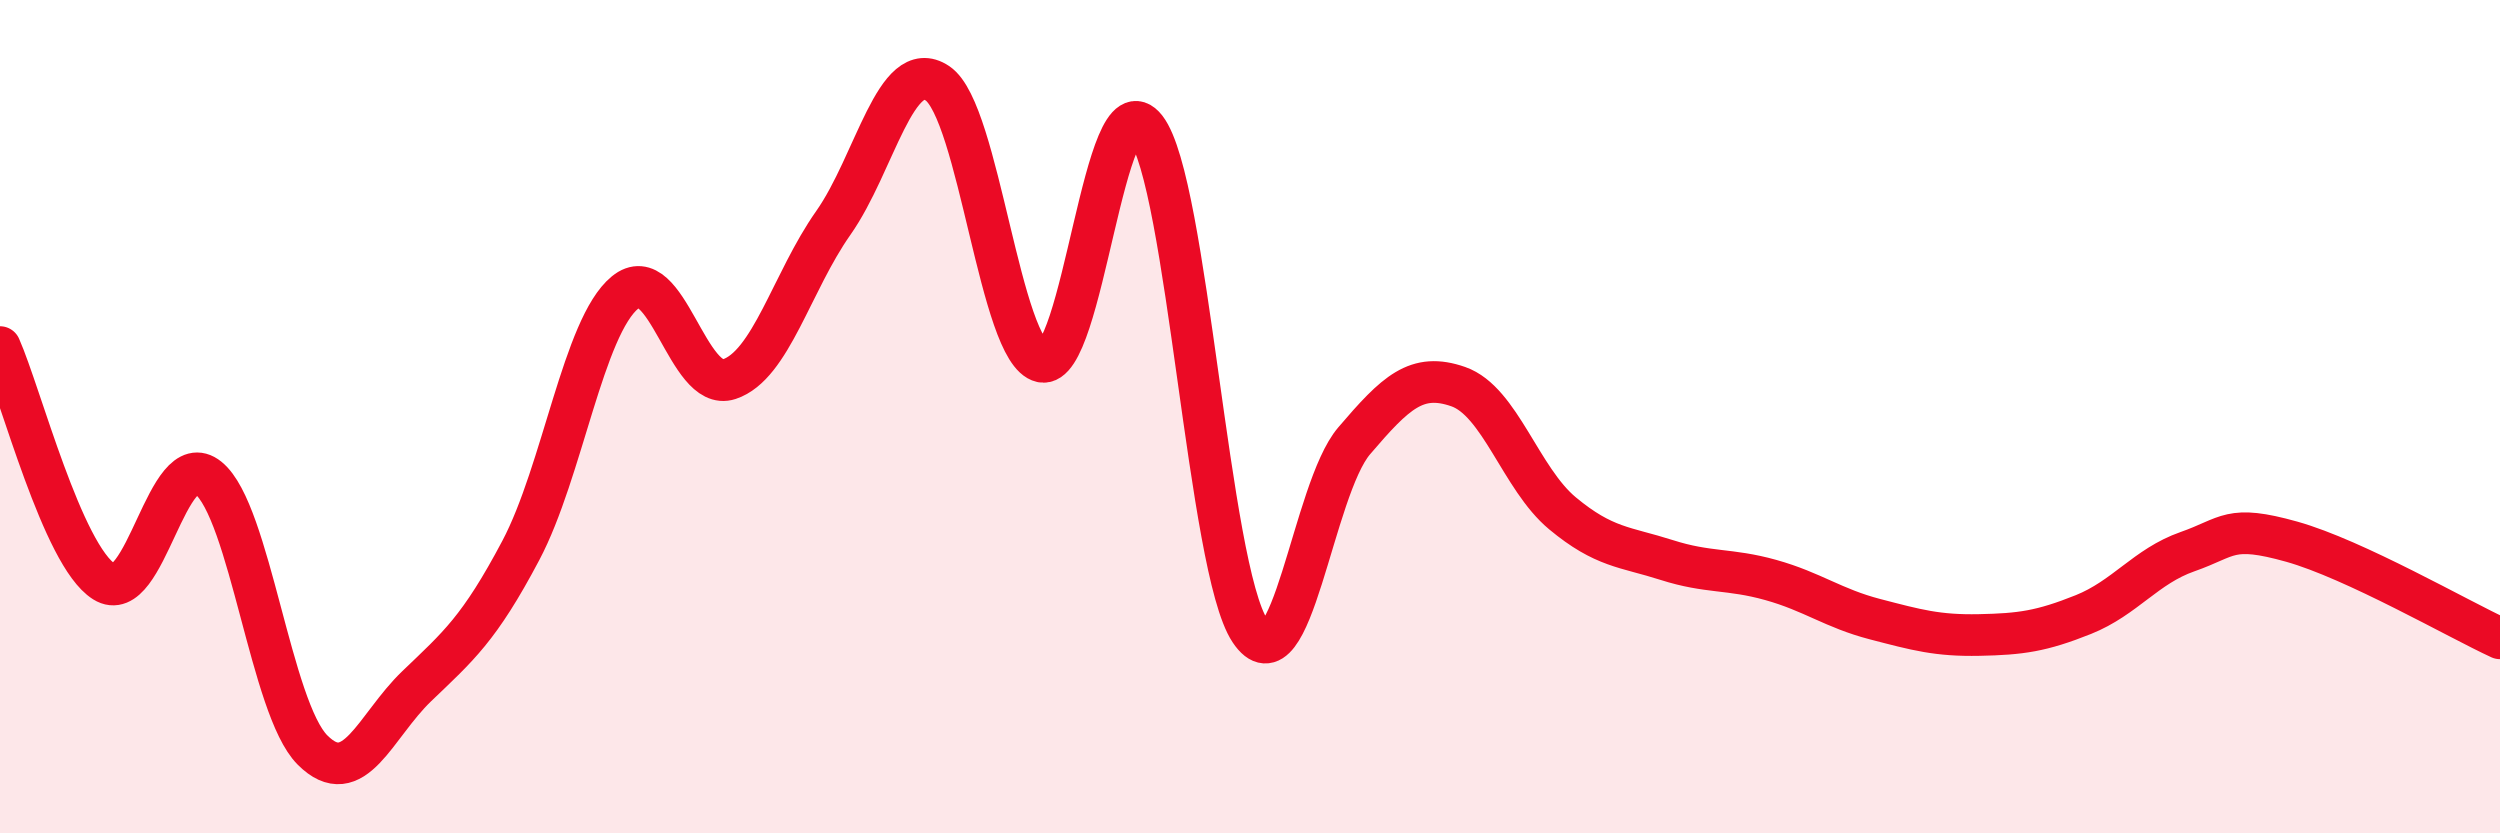
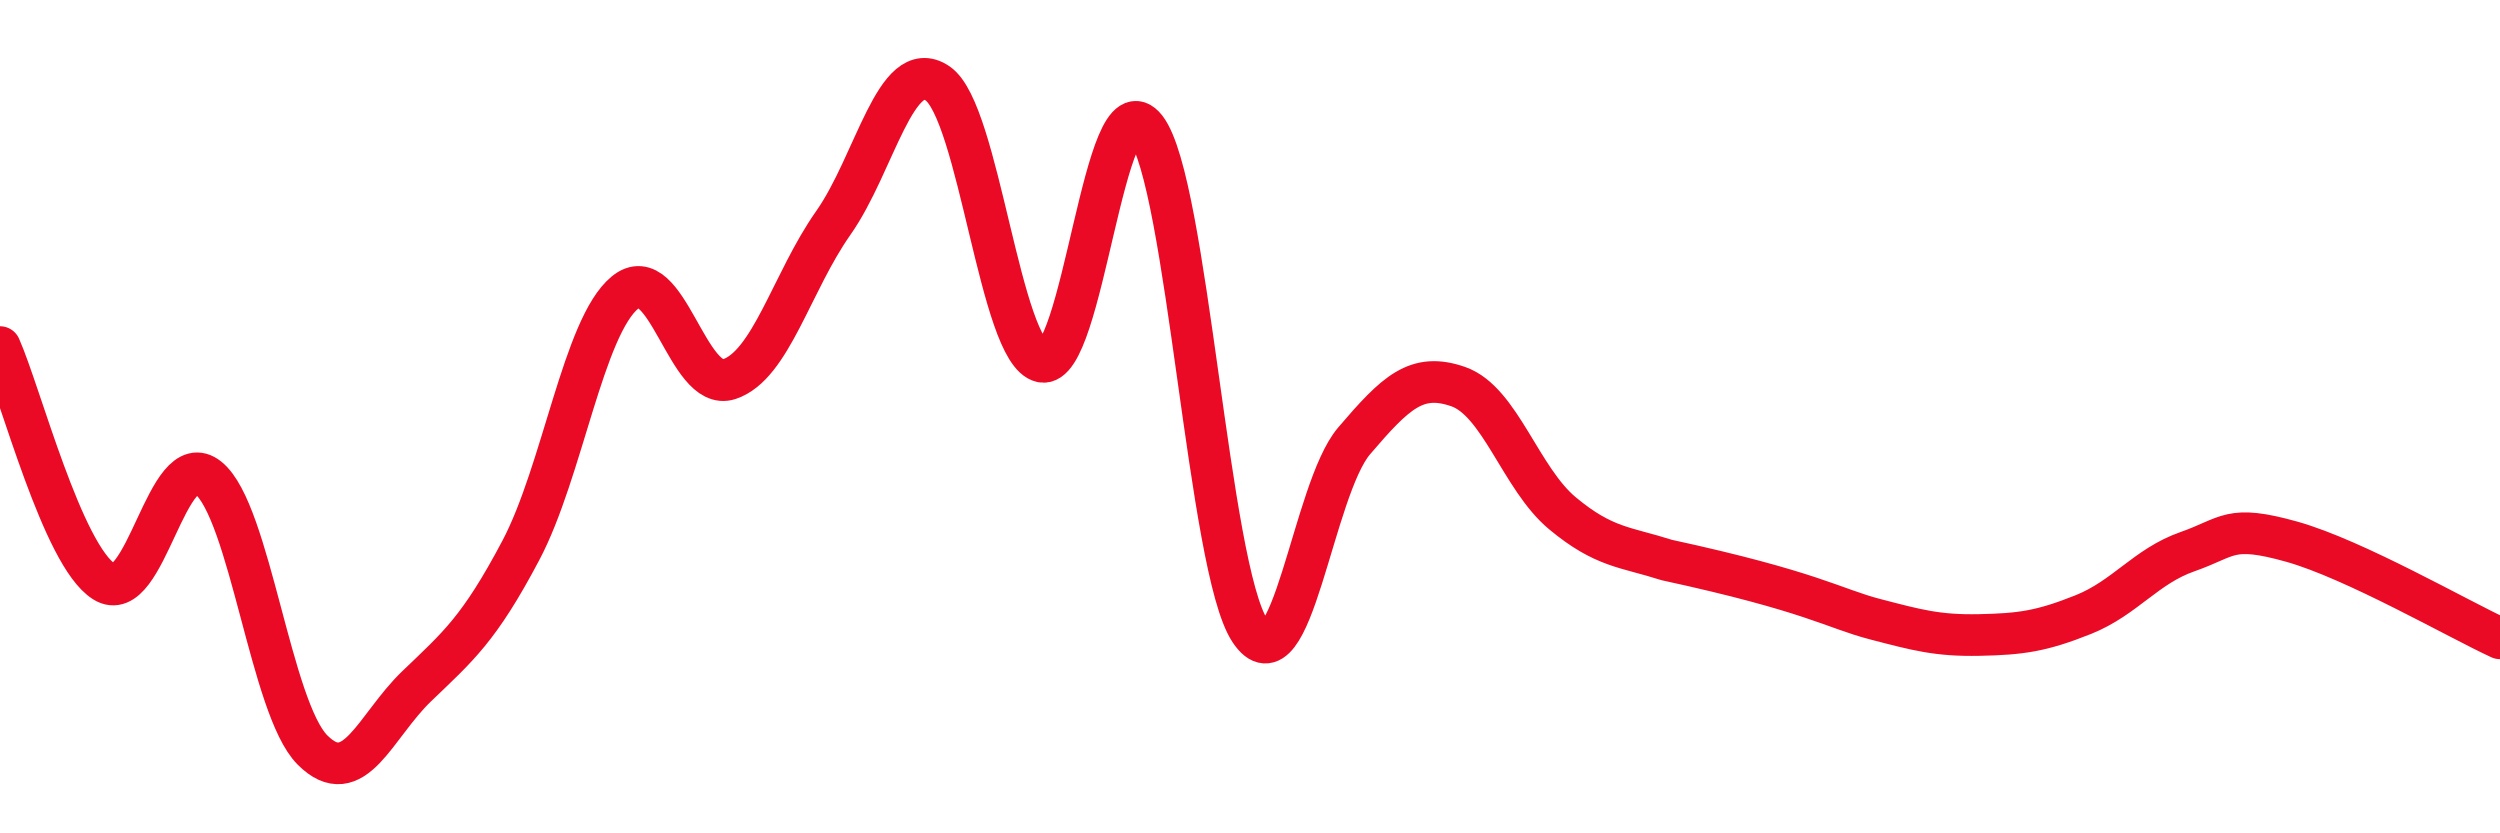
<svg xmlns="http://www.w3.org/2000/svg" width="60" height="20" viewBox="0 0 60 20">
-   <path d="M 0,8.33 C 0.5,9.46 1.5,13.33 2.5,13.96 C 3.5,14.59 4,10.66 5,11.47 C 6,12.28 6.5,17 7.5,18 C 8.5,19 9,17.43 10,16.47 C 11,15.51 11.5,15.1 12.5,13.21 C 13.5,11.32 14,7.84 15,7.02 C 16,6.2 16.5,9.43 17.5,9.1 C 18.5,8.77 19,6.77 20,5.35 C 21,3.93 21.5,1.33 22.5,2 C 23.5,2.67 24,8.46 25,8.68 C 26,8.9 26.5,1.79 27.5,3.08 C 28.5,4.37 29,13.64 30,15.14 C 31,16.64 31.5,11.75 32.5,10.58 C 33.5,9.41 34,8.93 35,9.28 C 36,9.63 36.5,11.49 37.5,12.32 C 38.5,13.15 39,13.12 40,13.44 C 41,13.76 41.5,13.64 42.5,13.92 C 43.5,14.2 44,14.6 45,14.86 C 46,15.12 46.5,15.26 47.5,15.24 C 48.5,15.22 49,15.15 50,14.75 C 51,14.35 51.5,13.59 52.5,13.24 C 53.5,12.89 53.5,12.58 55,13 C 56.5,13.42 59,14.86 60,15.32L60 20L0 20Z" fill="#EB0A25" opacity="0.1" stroke-linecap="round" stroke-linejoin="round" />
-   <path d="M 0,8.33 C 0.5,9.46 1.5,13.33 2.5,13.96 C 3.5,14.59 4,10.66 5,11.47 C 6,12.28 6.5,17 7.5,18 C 8.5,19 9,17.43 10,16.47 C 11,15.51 11.5,15.1 12.5,13.21 C 13.5,11.32 14,7.84 15,7.02 C 16,6.2 16.5,9.43 17.5,9.1 C 18.5,8.77 19,6.77 20,5.35 C 21,3.93 21.5,1.33 22.5,2 C 23.5,2.67 24,8.46 25,8.68 C 26,8.9 26.5,1.79 27.5,3.08 C 28.5,4.37 29,13.64 30,15.14 C 31,16.64 31.5,11.75 32.5,10.58 C 33.5,9.41 34,8.93 35,9.28 C 36,9.63 36.5,11.49 37.5,12.32 C 38.5,13.15 39,13.12 40,13.44 C 41,13.76 41.5,13.64 42.5,13.92 C 43.5,14.2 44,14.6 45,14.86 C 46,15.12 46.5,15.26 47.5,15.24 C 48.5,15.22 49,15.15 50,14.75 C 51,14.35 51.5,13.59 52.5,13.24 C 53.5,12.89 53.5,12.58 55,13 C 56.5,13.42 59,14.86 60,15.32" stroke="#EB0A25" stroke-width="1" fill="none" stroke-linecap="round" stroke-linejoin="round" />
+   <path d="M 0,8.33 C 0.5,9.46 1.5,13.33 2.5,13.96 C 3.5,14.59 4,10.66 5,11.47 C 6,12.28 6.5,17 7.5,18 C 8.5,19 9,17.43 10,16.47 C 11,15.51 11.5,15.1 12.5,13.21 C 13.5,11.32 14,7.84 15,7.02 C 16,6.2 16.5,9.43 17.5,9.1 C 18.5,8.77 19,6.77 20,5.35 C 21,3.93 21.5,1.33 22.5,2 C 23.5,2.67 24,8.46 25,8.68 C 26,8.9 26.5,1.79 27.5,3.08 C 28.5,4.37 29,13.64 30,15.14 C 31,16.64 31.5,11.75 32.5,10.58 C 33.5,9.41 34,8.93 35,9.28 C 36,9.63 36.5,11.49 37.5,12.32 C 38.5,13.15 39,13.12 40,13.44 C 43.5,14.2 44,14.6 45,14.86 C 46,15.12 46.5,15.26 47.5,15.24 C 48.5,15.22 49,15.15 50,14.75 C 51,14.35 51.5,13.59 52.5,13.24 C 53.5,12.89 53.5,12.58 55,13 C 56.5,13.42 59,14.86 60,15.32" stroke="#EB0A25" stroke-width="1" fill="none" stroke-linecap="round" stroke-linejoin="round" />
</svg>